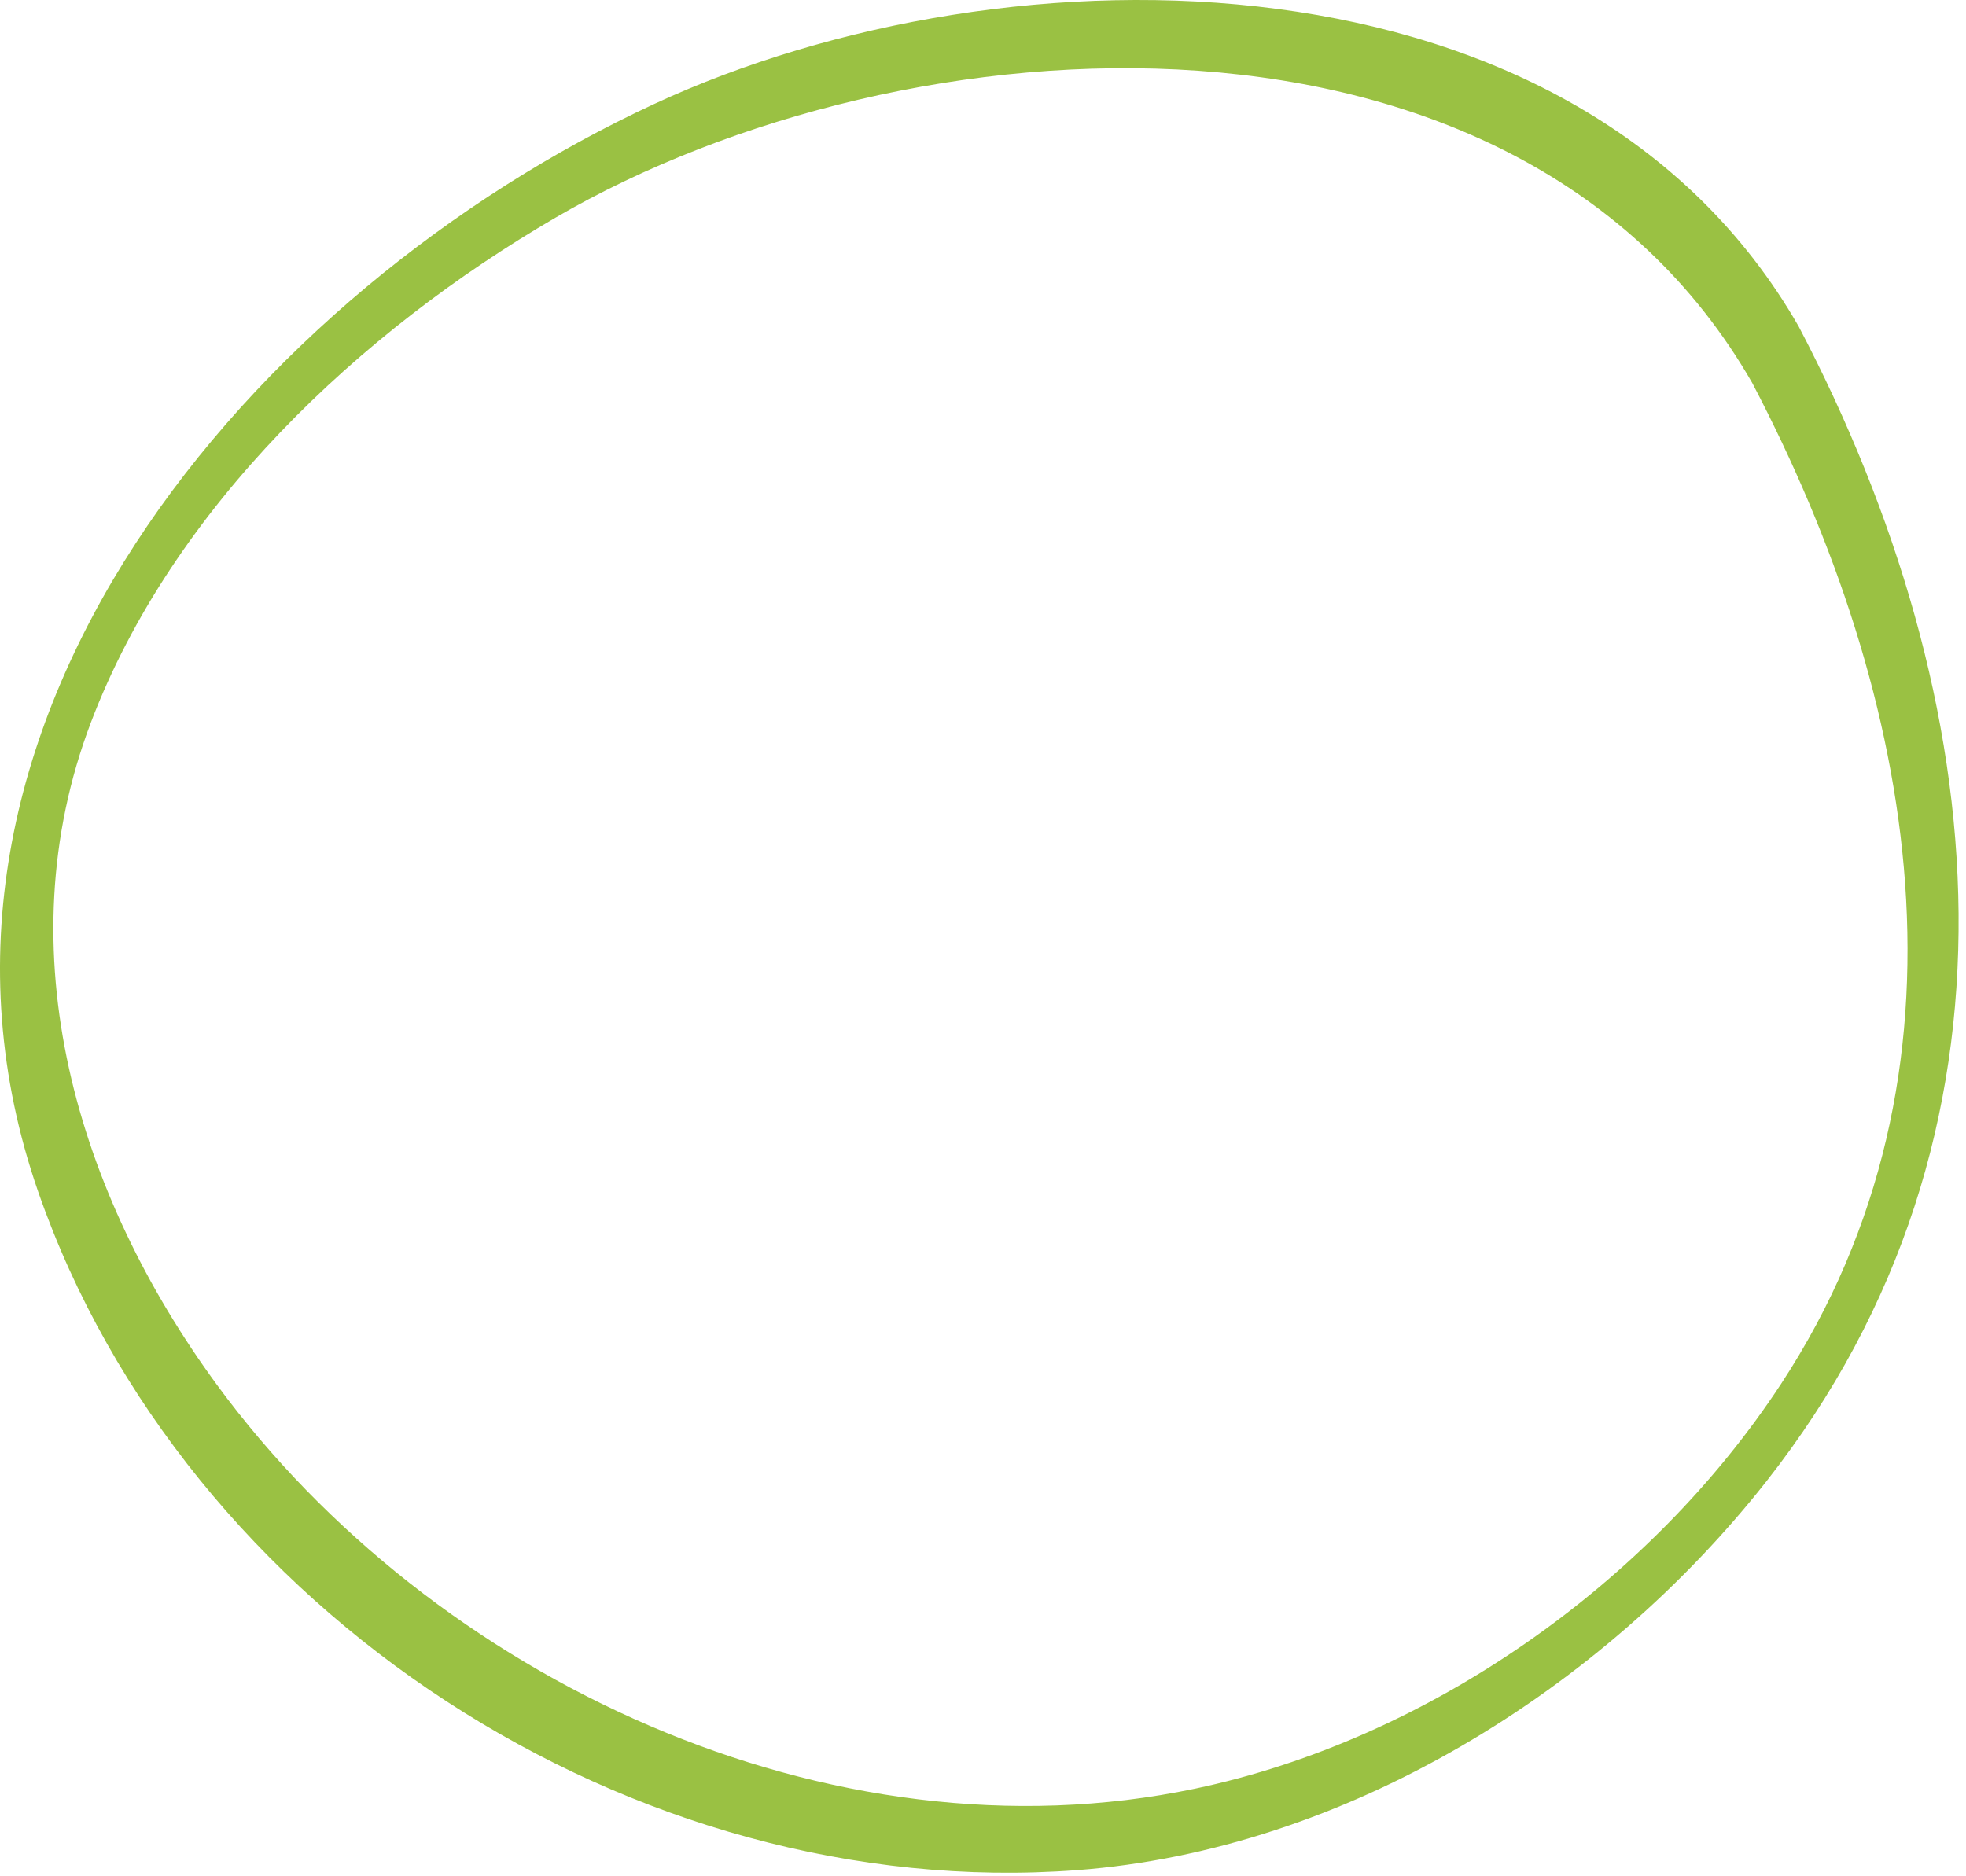
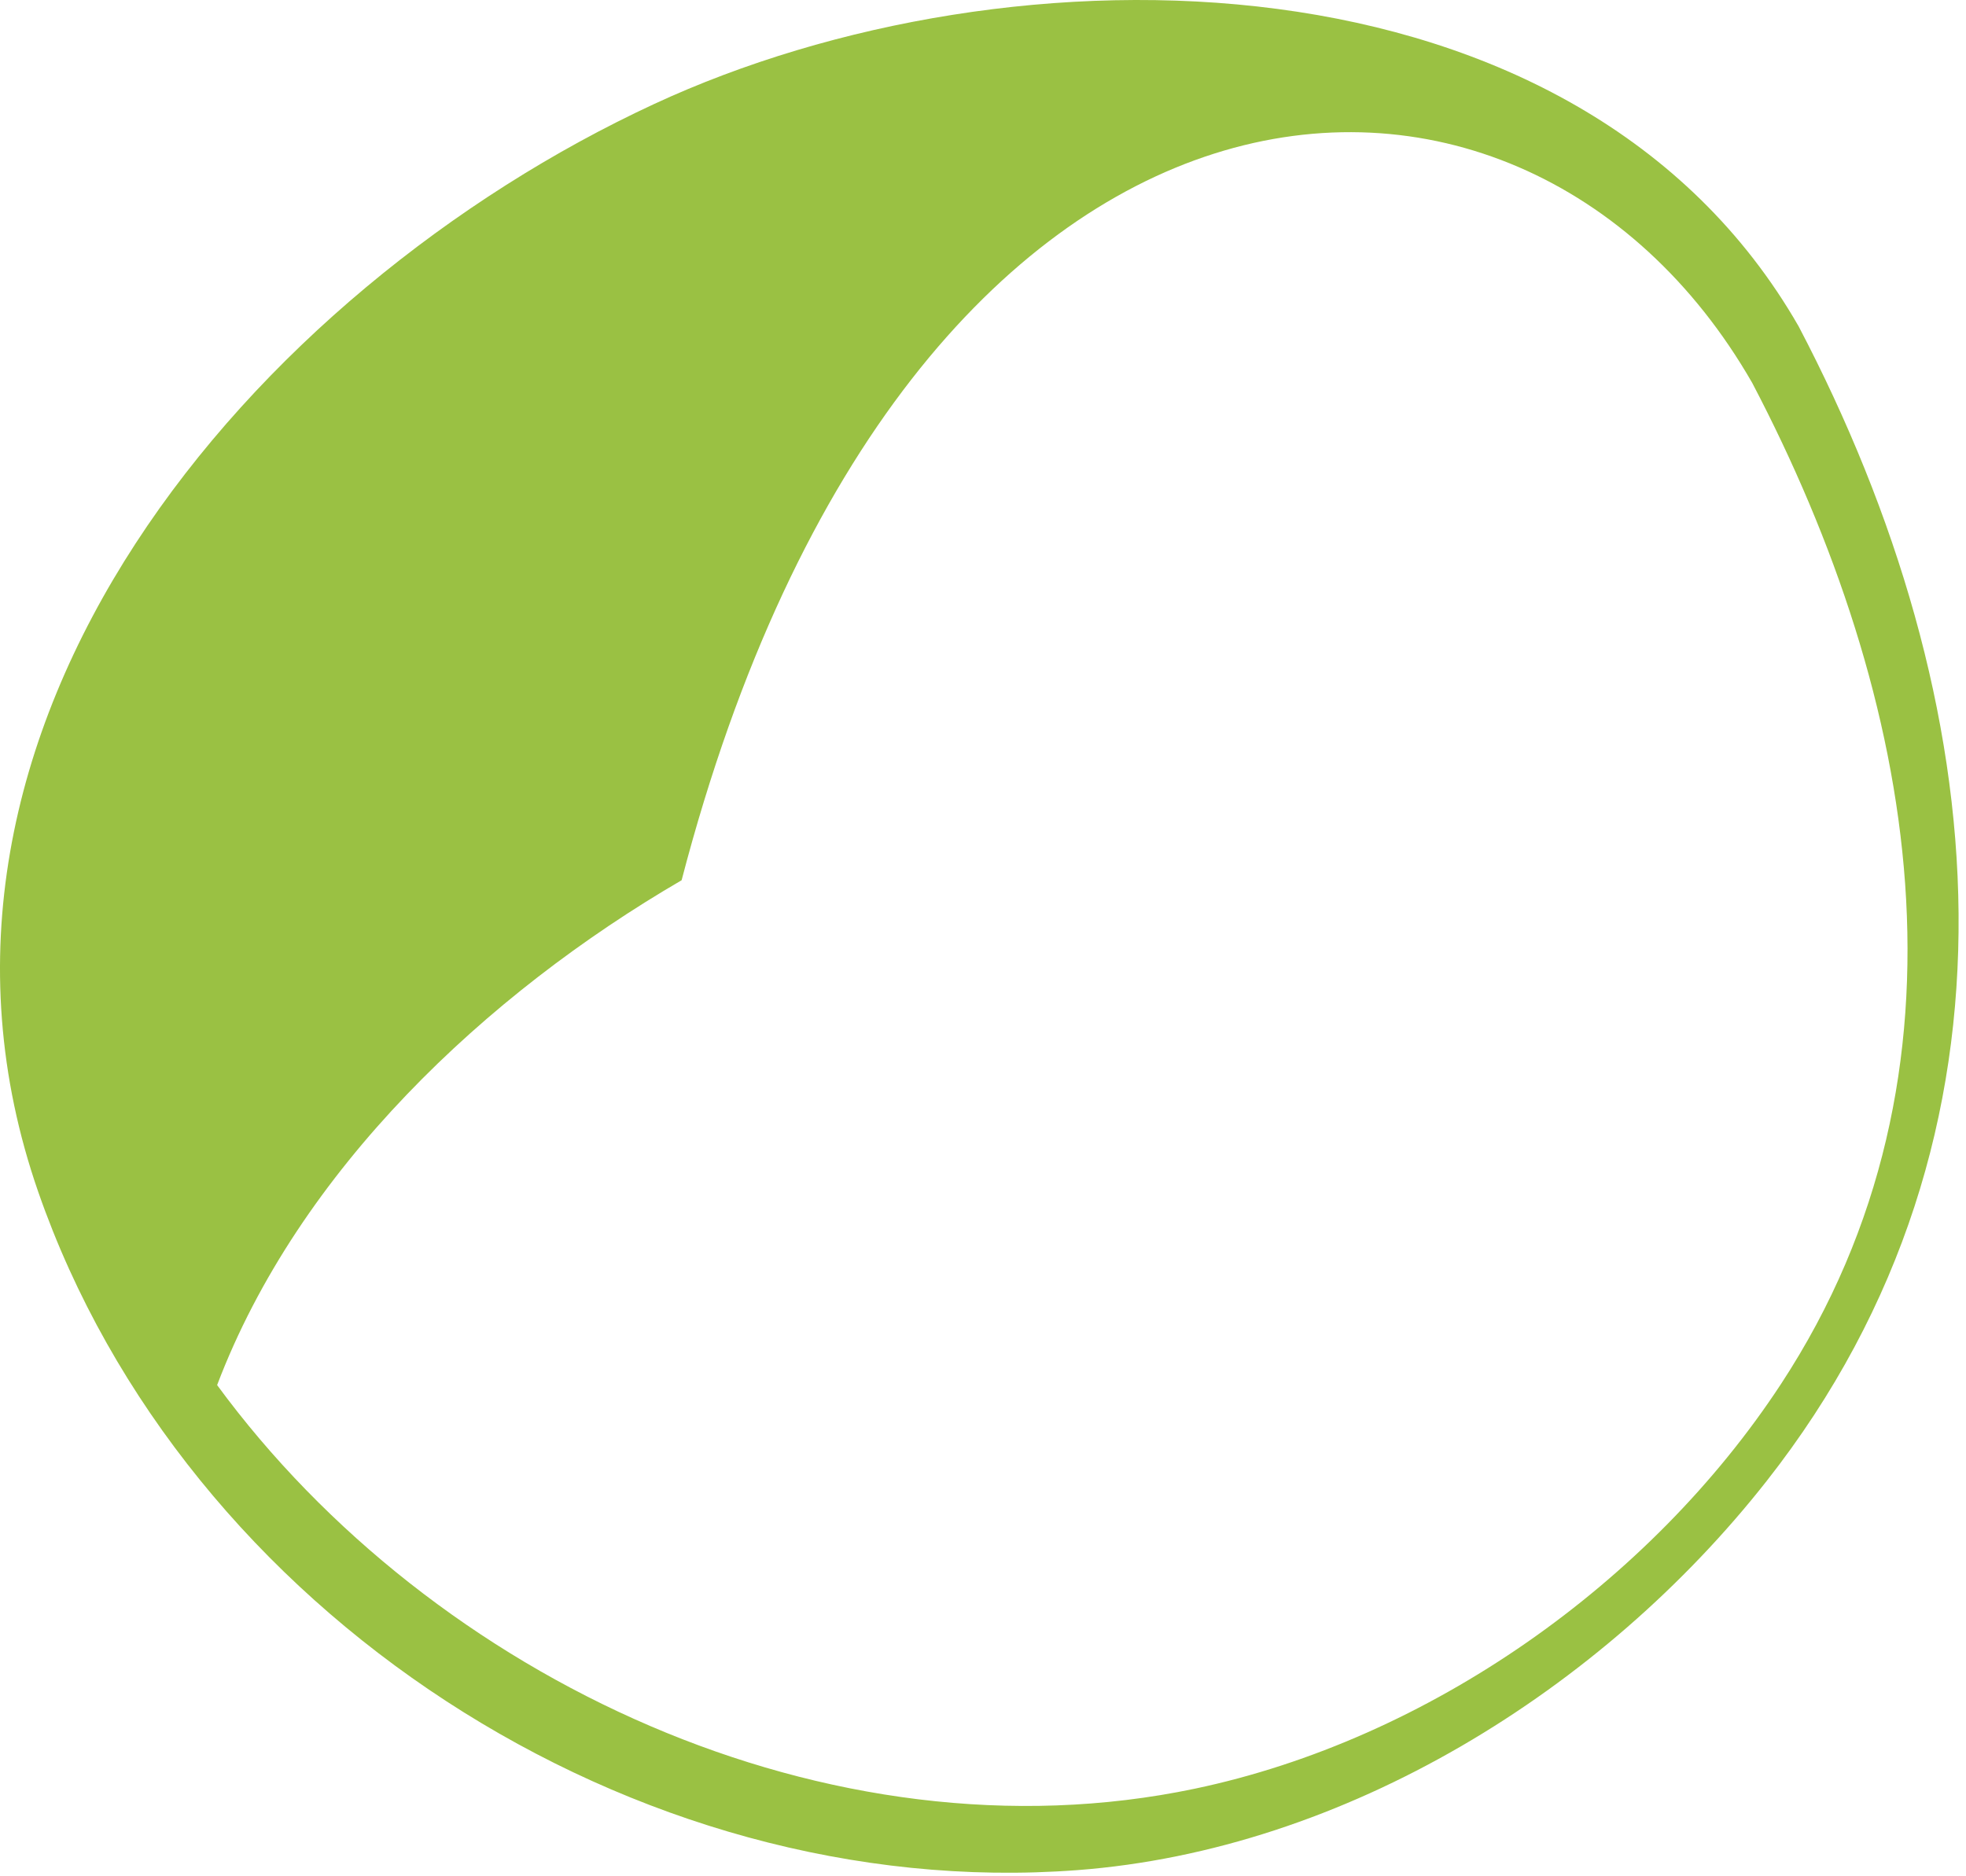
<svg xmlns="http://www.w3.org/2000/svg" viewBox="0 0 197 188" fill-rule="evenodd" clip-rule="evenodd" stroke-linejoin="round" stroke-miterlimit="2">
-   <path d="M180.23 32.708C158.118-5.83 101.292-6.164 65.538 10.428 25.432 29.038-12.34 72.934 3.832 119.454c14.648 42.136 59.7 71.324 104.096 67.976 26.884-2.028 52.634-18.054 69.094-38.996 27.38-34.836 22.84-78.28 3.208-115.726-1.452-2.77-6.016 3.062-4.652 5.666 16.478 31.428 23.422 69.004 2.884 100.334-13.068 19.936-35.314 35.646-58.75 40.562-36.576 7.67-76.33-10.976-97.956-40.454C7.732 119.7.4 95.348 9.106 72.416c8.18-21.55 26.958-39.194 46.544-50.596C90.982 1.25 152.186-2.398 175.578 38.374c1.584 2.76 6.116-3.114 4.652-5.666" fill="#9ac143" fill-rule="nonzero" />
+   <path d="M180.23 32.708C158.118-5.83 101.292-6.164 65.538 10.428 25.432 29.038-12.34 72.934 3.832 119.454c14.648 42.136 59.7 71.324 104.096 67.976 26.884-2.028 52.634-18.054 69.094-38.996 27.38-34.836 22.84-78.28 3.208-115.726-1.452-2.77-6.016 3.062-4.652 5.666 16.478 31.428 23.422 69.004 2.884 100.334-13.068 19.936-35.314 35.646-58.75 40.562-36.576 7.67-76.33-10.976-97.956-40.454c8.18-21.55 26.958-39.194 46.544-50.596C90.982 1.25 152.186-2.398 175.578 38.374c1.584 2.76 6.116-3.114 4.652-5.666" fill="#9ac143" fill-rule="nonzero" />
</svg>